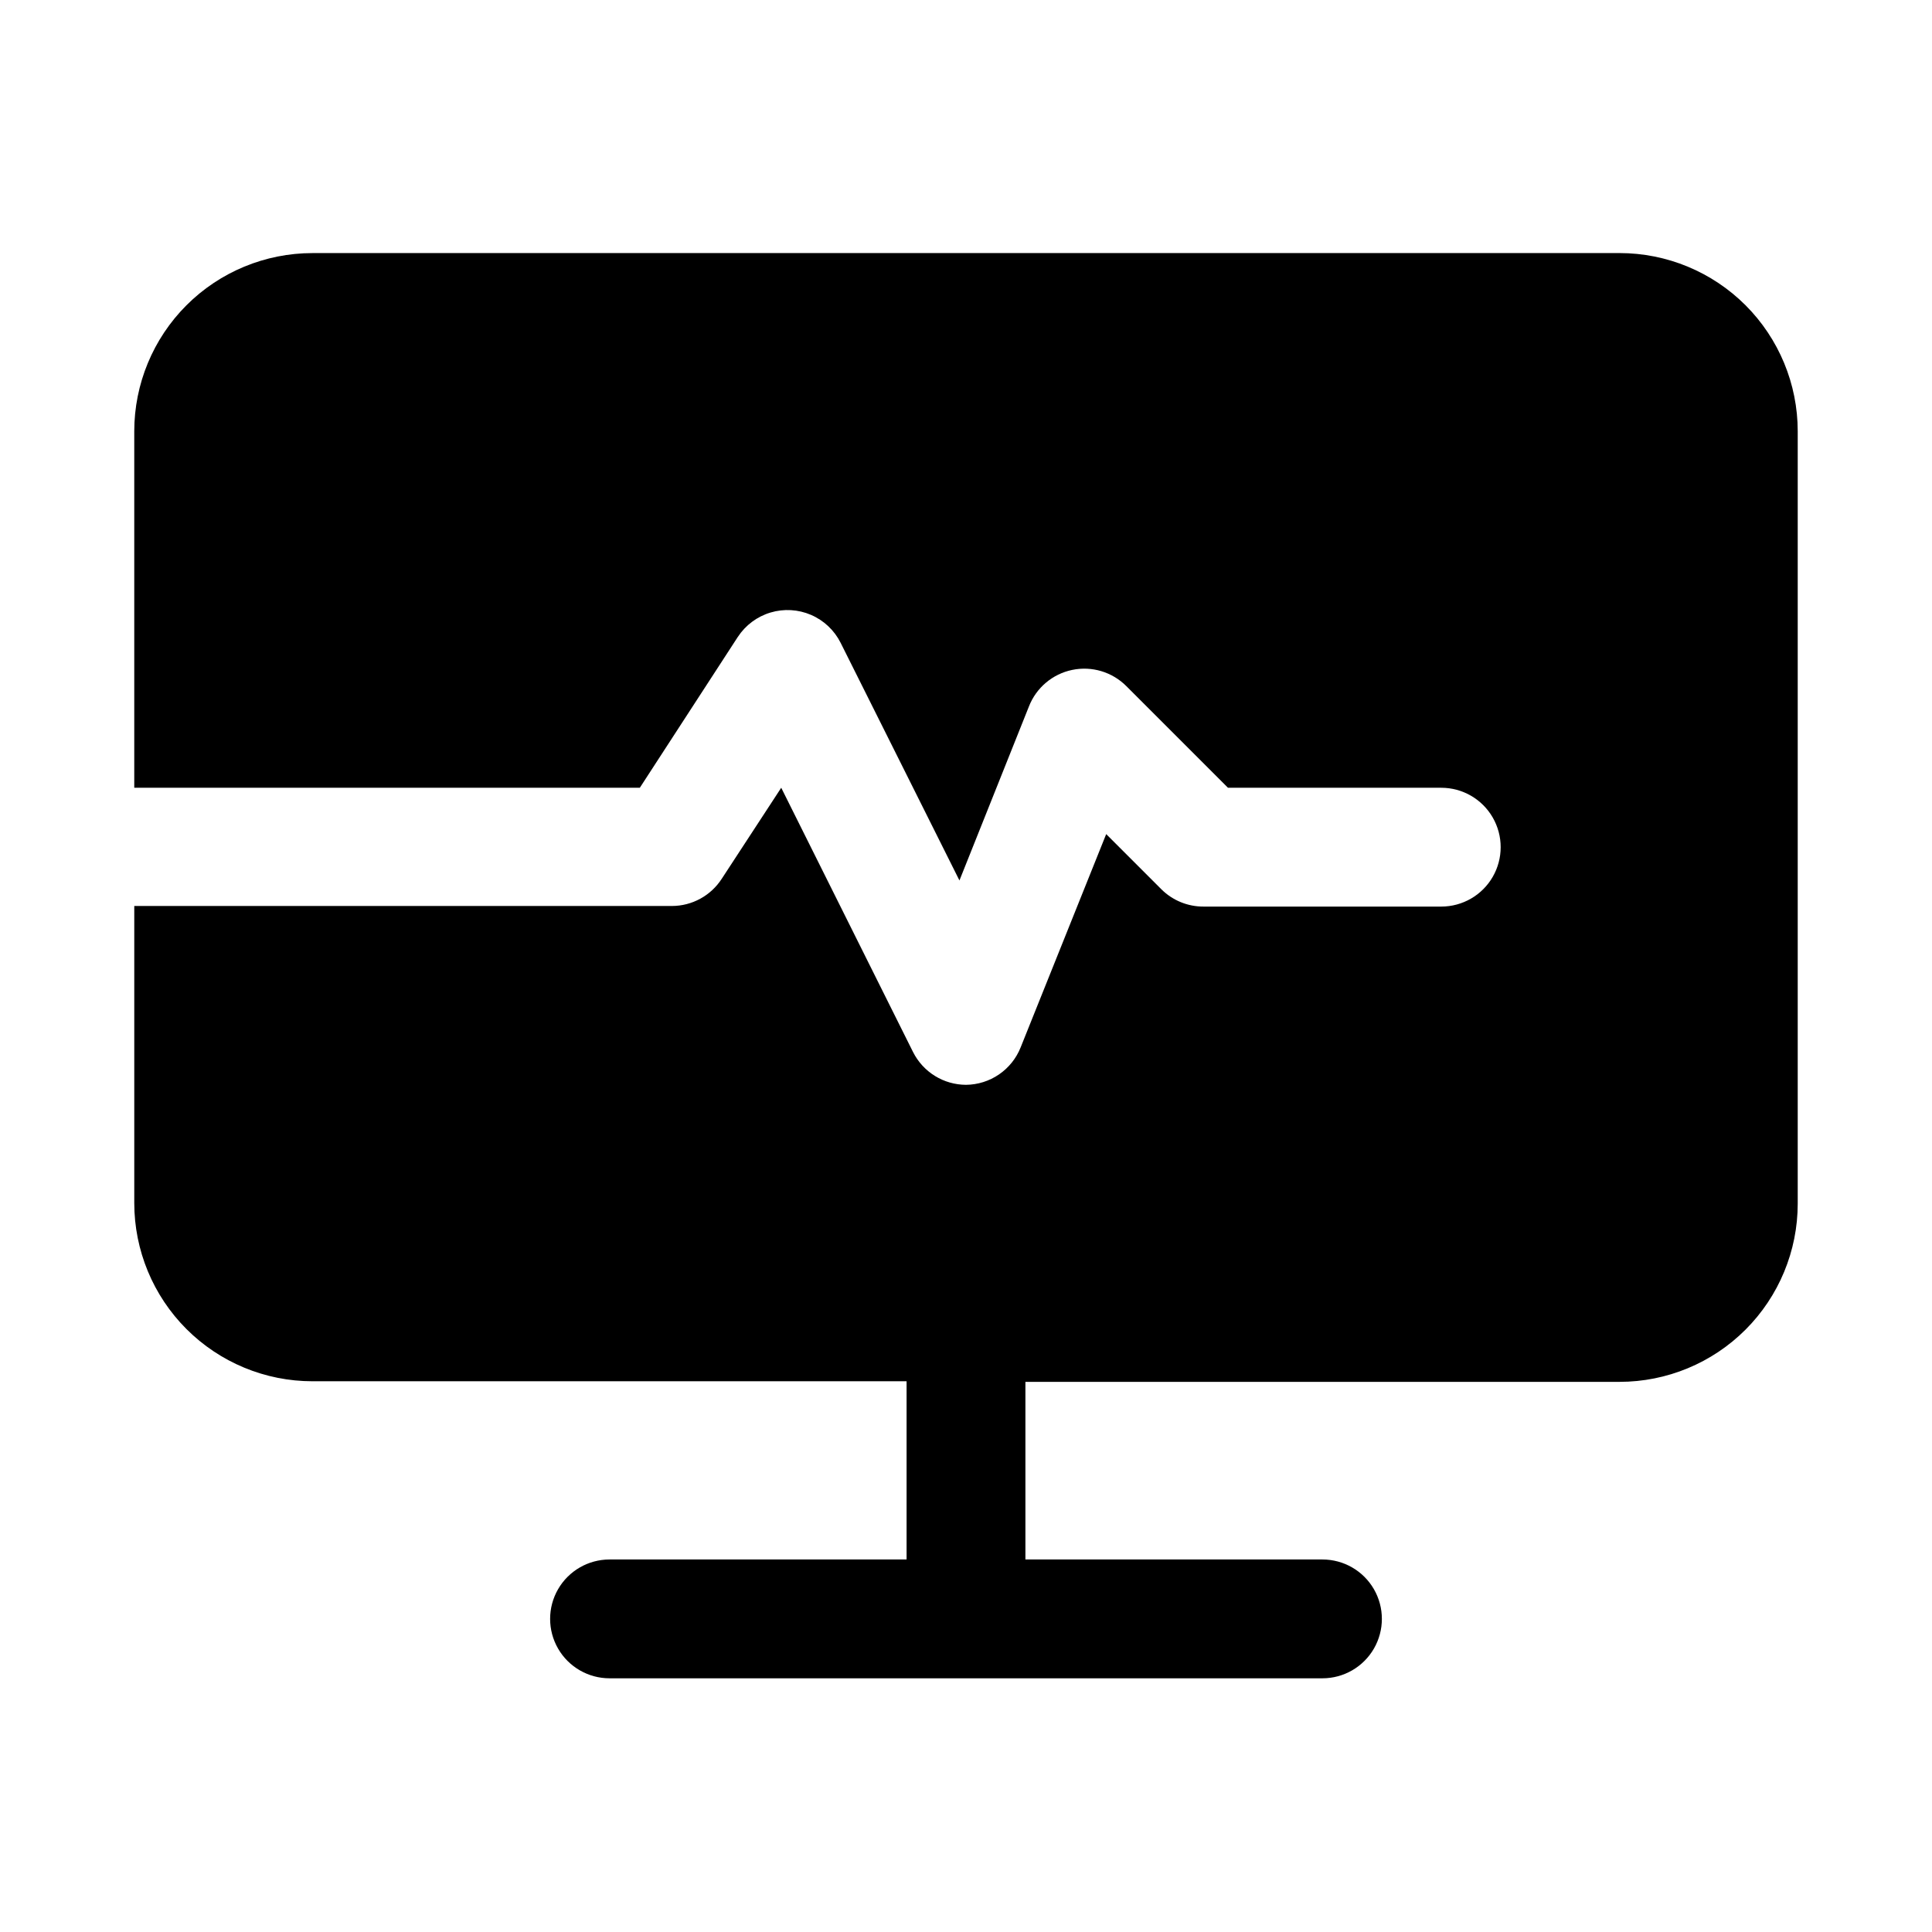
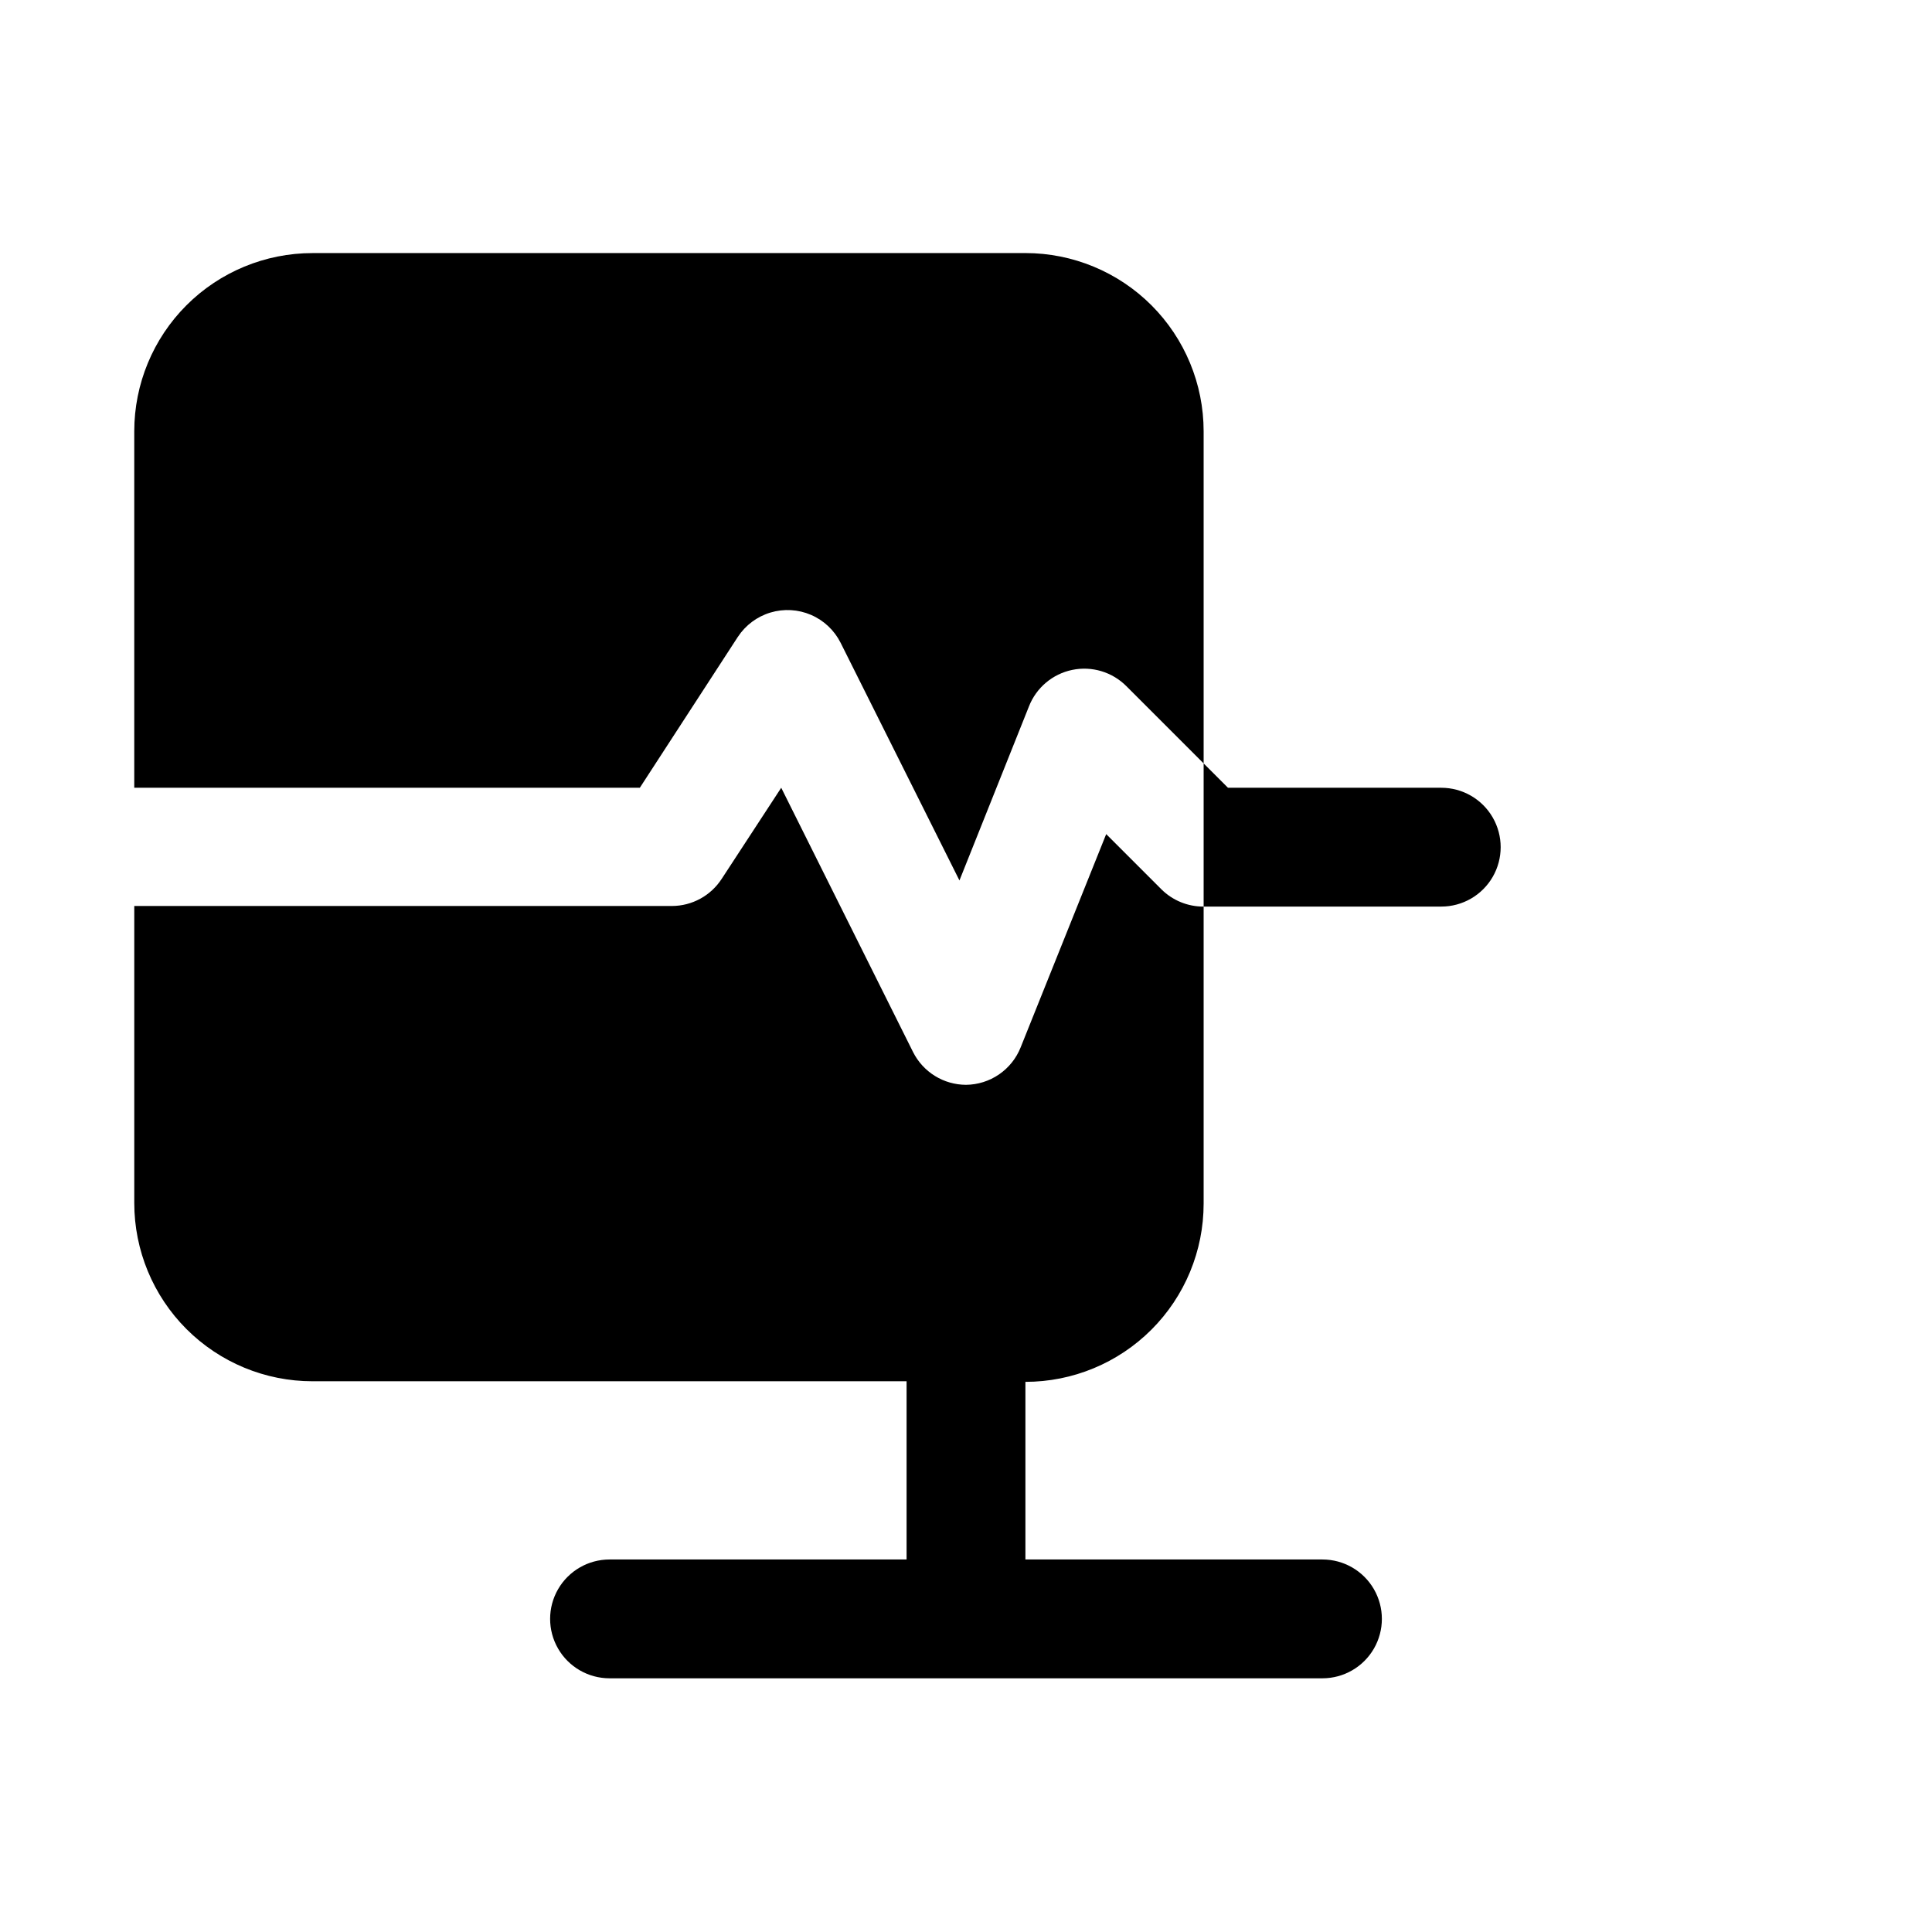
<svg xmlns="http://www.w3.org/2000/svg" fill="#000000" width="800px" height="800px" version="1.1" viewBox="144 144 512 512">
-   <path d="m573.18 211.07h-346.37c-12.523 0-24.539 4.977-33.398 13.832-8.855 8.859-13.832 20.871-13.832 33.398v94.465h133.98l25.977-39.988h0.004c2.031-3.098 5.09-5.379 8.637-6.445 3.547-1.066 7.359-0.844 10.762 0.621 3.398 1.469 6.176 4.086 7.836 7.398l31.488 62.977 18.422-46.129v-0.004c1.941-4.949 6.254-8.586 11.461-9.664 5.207-1.082 10.609 0.543 14.359 4.312l26.922 26.922h56.52c5.625 0 10.824 3 13.637 7.871 2.812 4.871 2.812 10.875 0 15.746-2.812 4.871-8.012 7.871-13.637 7.871h-62.973c-4.188 0.023-8.207-1.617-11.18-4.566l-14.641-14.641-22.672 56.52c-1.156 2.906-3.152 5.402-5.734 7.168-2.578 1.766-5.625 2.723-8.75 2.754-2.91-0.012-5.758-0.824-8.23-2.352-2.473-1.531-4.477-3.715-5.785-6.309l-34.949-70.062-15.742 24.09h-0.004c-2.891 4.504-7.871 7.234-13.223 7.242h-142.48v78.719c0 12.527 4.977 24.543 13.832 33.398 8.859 8.859 20.875 13.836 33.398 13.836h157.44v47.23h-78.719c-5.625 0-10.824 3-13.637 7.871s-2.812 10.875 0 15.746c2.812 4.871 8.012 7.871 13.637 7.871h188.93c5.625 0 10.824-3 13.637-7.871 2.812-4.871 2.812-10.875 0-15.746s-8.012-7.871-13.637-7.871h-78.719v-47.074h157.44c12.527 0 24.539-4.977 33.398-13.836 8.855-8.855 13.832-20.871 13.832-33.395v-204.68c0-12.527-4.977-24.539-13.832-33.398-8.859-8.855-20.871-13.832-33.398-13.832z" />
+   <path d="m573.18 211.07h-346.37c-12.523 0-24.539 4.977-33.398 13.832-8.855 8.859-13.832 20.871-13.832 33.398v94.465h133.98l25.977-39.988h0.004c2.031-3.098 5.09-5.379 8.637-6.445 3.547-1.066 7.359-0.844 10.762 0.621 3.398 1.469 6.176 4.086 7.836 7.398l31.488 62.977 18.422-46.129v-0.004c1.941-4.949 6.254-8.586 11.461-9.664 5.207-1.082 10.609 0.543 14.359 4.312l26.922 26.922h56.52c5.625 0 10.824 3 13.637 7.871 2.812 4.871 2.812 10.875 0 15.746-2.812 4.871-8.012 7.871-13.637 7.871h-62.973c-4.188 0.023-8.207-1.617-11.18-4.566l-14.641-14.641-22.672 56.52c-1.156 2.906-3.152 5.402-5.734 7.168-2.578 1.766-5.625 2.723-8.75 2.754-2.91-0.012-5.758-0.824-8.23-2.352-2.473-1.531-4.477-3.715-5.785-6.309l-34.949-70.062-15.742 24.09h-0.004c-2.891 4.504-7.871 7.234-13.223 7.242h-142.48v78.719c0 12.527 4.977 24.543 13.832 33.398 8.859 8.859 20.875 13.836 33.398 13.836h157.44v47.23h-78.719c-5.625 0-10.824 3-13.637 7.871s-2.812 10.875 0 15.746c2.812 4.871 8.012 7.871 13.637 7.871h188.93c5.625 0 10.824-3 13.637-7.871 2.812-4.871 2.812-10.875 0-15.746s-8.012-7.871-13.637-7.871h-78.719v-47.074c12.527 0 24.539-4.977 33.398-13.836 8.855-8.855 13.832-20.871 13.832-33.395v-204.68c0-12.527-4.977-24.539-13.832-33.398-8.859-8.855-20.871-13.832-33.398-13.832z" />
</svg>